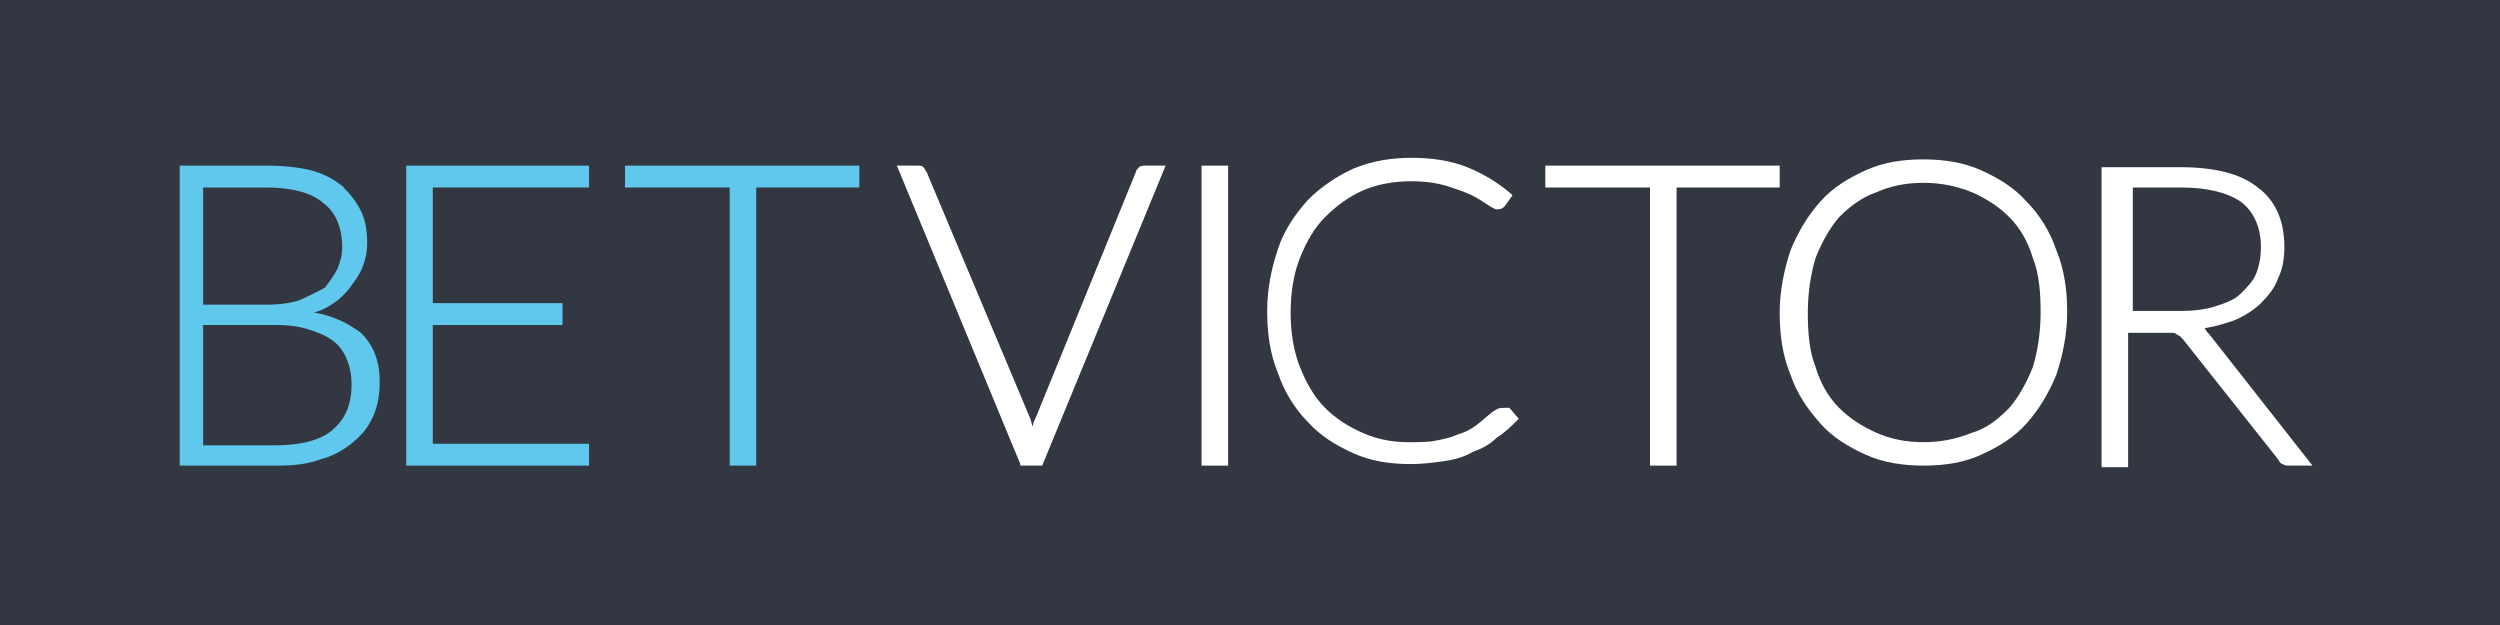
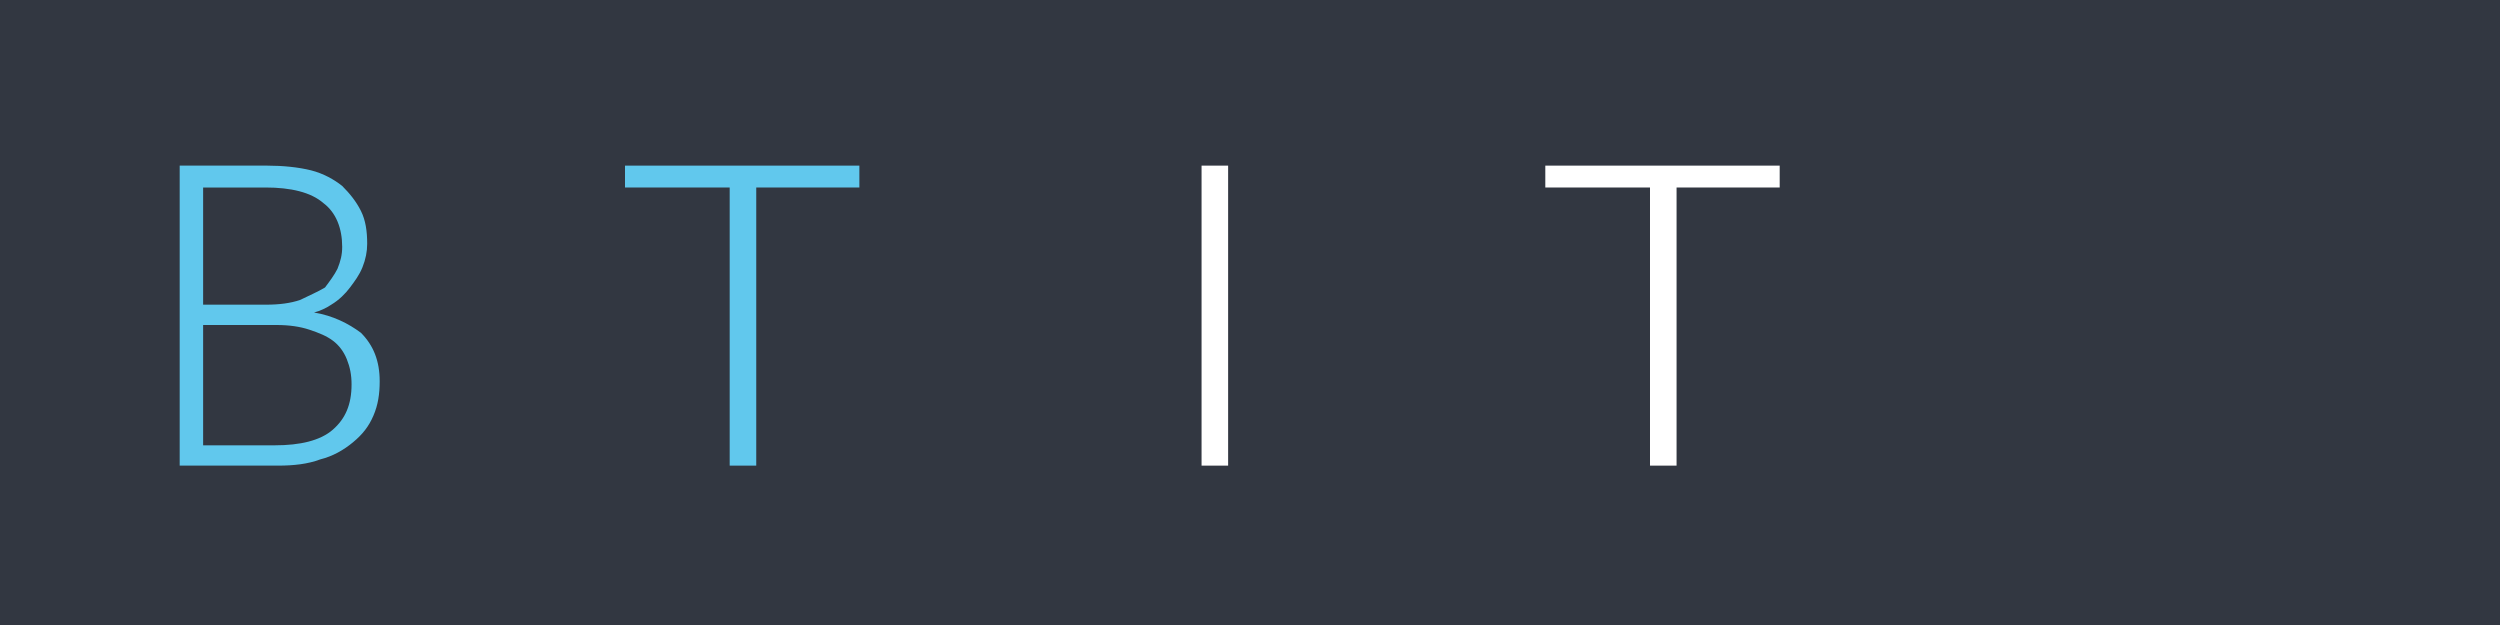
<svg xmlns="http://www.w3.org/2000/svg" version="1.1" id="Layer_1" preserveAspectRatio="xMinYMin" x="0px" y="0px" width="160" height="40" viewBox="0 0 160 40" style="enable-background:new 0 0 160 40;" xml:space="preserve">
  <rect x="0" y="0" width="160" height="40" fill="#808080" stroke="none" />
  <style type="text/css">
	.st_202_0{fill:#323741;}
	.st_202_1{fill:#61C8ED;}
	.st_202_2{fill:#FFFFFF;}
</style>
  <svg x="0px" y="0px" width="160" height="40" class="bksvg-202" preserveAspectRatio="xMinYMin" viewBox="0 0 160 40">
    <g>
      <rect class="st_202_0" width="160" height="40" />
      <g id="Logo">
        <path id="XMLID_159_" class="st_202_1" d="M20.1,20c0.4-0.1,0.8-0.3,1.1-0.5c0.5-0.3,0.9-0.7,1.2-1.1c0.3-0.4,0.6-0.8,0.8-1.3    c0.2-0.5,0.3-1,0.3-1.5c0-0.8-0.1-1.5-0.4-2.1c-0.3-0.6-0.7-1.1-1.2-1.6c-0.5-0.4-1.2-0.8-2-1c-0.8-0.2-1.8-0.3-2.8-0.3h-5.6v19.2    h6.3c1,0,1.9-0.1,2.7-0.4c0.8-0.2,1.5-0.6,2.1-1.1c0.6-0.5,1-1,1.3-1.7c0.3-0.7,0.4-1.4,0.4-2.2c0-1.3-0.4-2.3-1.2-3.1    C22.3,20.7,21.3,20.2,20.1,20 M13.1,20.8h4.6c0.8,0,1.5,0.1,2.1,0.3c0.6,0.2,1.1,0.4,1.5,0.7c0.4,0.3,0.7,0.7,0.9,1.2    c0.2,0.5,0.3,1,0.3,1.6c0,1.3-0.4,2.2-1.2,2.9c-0.8,0.7-2.1,1-3.7,1h-4.6V20.8z M19.2,19.2c-0.6,0.2-1.3,0.3-2.2,0.3h-4V12H17    c1.6,0,2.9,0.3,3.7,1c0.8,0.6,1.2,1.6,1.2,2.8c0,0.5-0.1,0.9-0.3,1.4c-0.2,0.4-0.5,0.8-0.8,1.2C20.3,18.7,19.8,18.9,19.2,19.2" />
-         <polygon id="XMLID_156_" class="st_202_1" points="26,10.6 26,29.8 37.7,29.8 37.7,28.4 27.7,28.4 27.7,20.8 36,20.8 36,19.4     27.7,19.4 27.7,12 37.7,12 37.7,10.6   " />
        <polygon id="XMLID_155_" class="st_202_1" points="40,10.6 40,12 46.7,12 46.7,29.8 48.4,29.8 48.4,12 55,12 55,10.6   " />
-         <path id="XMLID_154_" class="st_202_2" d="M72.9,10.7c-0.1,0.1-0.2,0.2-0.2,0.3l-6.4,15.7c-0.1,0.2-0.2,0.4-0.2,0.6c0,0.1,0,0.1,0,0.2    c0-0.1,0-0.1,0-0.2c-0.1-0.2-0.1-0.4-0.2-0.6L59.3,11c-0.1-0.1-0.1-0.2-0.2-0.3c-0.1-0.1-0.2-0.1-0.4-0.1h-1.3l7.9,19.1l0,0.1h1.4    l7.9-19.2h-1.3C73.2,10.6,73,10.6,72.9,10.7" />
        <rect id="XMLID_151_" x="76.9" y="10.6" class="st_202_2" width="1.7" height="19.2" />
-         <path id="XMLID_150_" class="st_202_2" d="M95.8,26.2c-0.1,0-0.1,0.1-0.2,0.1c-0.4,0.3-0.7,0.6-1.1,0.9c-0.4,0.3-0.8,0.5-1.2,0.6    c-0.4,0.2-0.9,0.3-1.4,0.4c-0.5,0.1-1.1,0.1-1.8,0.1c-1,0-2-0.2-2.9-0.6c-0.9-0.4-1.7-0.9-2.4-1.6c-0.7-0.7-1.2-1.6-1.6-2.6    c-0.4-1-0.6-2.2-0.6-3.5c0-1.3,0.2-2.5,0.6-3.5c0.4-1,0.9-1.9,1.6-2.6c0.7-0.7,1.5-1.3,2.4-1.7c0.9-0.4,2-0.6,3.1-0.6    c0.9,0,1.6,0.1,2.3,0.3c0.6,0.2,1.2,0.4,1.6,0.6c0.4,0.2,0.7,0.4,1,0.6c0.3,0.2,0.5,0.3,0.6,0.3c0.3,0,0.4-0.1,0.5-0.2l0.5-0.7    l-0.1-0.1c-0.8-0.7-1.8-1.3-2.8-1.7c-1-0.4-2.2-0.6-3.5-0.6c-1.4,0-2.6,0.2-3.8,0.7c-1.1,0.5-2.1,1.2-2.9,2    c-0.8,0.9-1.5,1.9-1.9,3.1c-0.4,1.2-0.7,2.5-0.7,4c0,1.5,0.2,2.8,0.7,4c0.4,1.2,1.1,2.3,1.9,3.1c0.8,0.9,1.8,1.5,2.9,2    c1.1,0.5,2.3,0.7,3.7,0.7c0.8,0,1.5-0.1,2.2-0.2c0.7-0.1,1.3-0.3,1.8-0.6c0.6-0.2,1.1-0.5,1.5-0.9c0.5-0.3,0.9-0.7,1.3-1.1    l0.1-0.1l-0.6-0.7C96.1,26.1,95.9,26.1,95.8,26.2" />
        <polygon id="XMLID_147_" class="st_202_2" points="98.9,10.6 98.9,12 105.6,12 105.6,29.8 107.3,29.8 107.3,12 113.9,12 113.9,10.6       " />
-         <path id="XMLID_144_" class="st_202_2" d="M129.7,12.9c-0.8-0.9-1.8-1.5-2.9-2c-1.1-0.5-2.4-0.7-3.7-0.7c-1.4,0-2.6,0.2-3.7,0.7    c-1.1,0.5-2.1,1.1-2.9,2c-0.8,0.9-1.4,1.9-1.9,3.1c-0.4,1.2-0.7,2.6-0.7,4c0,1.5,0.2,2.8,0.7,4c0.4,1.2,1.1,2.2,1.9,3.1    c0.8,0.9,1.8,1.5,2.9,2c1.1,0.5,2.4,0.7,3.7,0.7c1.4,0,2.6-0.2,3.7-0.7c1.1-0.5,2.1-1.1,2.9-2c0.8-0.9,1.4-1.9,1.9-3.1    c0.4-1.2,0.7-2.6,0.7-4c0-1.5-0.2-2.8-0.7-4C131.2,14.8,130.5,13.7,129.7,12.9 M123.1,28.3c-1.1,0-2.1-0.2-3-0.6    c-0.9-0.4-1.7-0.9-2.4-1.6c-0.7-0.7-1.2-1.6-1.5-2.6c-0.4-1-0.5-2.2-0.5-3.5c0-1.3,0.2-2.5,0.5-3.5c0.4-1,0.9-1.9,1.5-2.6    c0.7-0.7,1.5-1.3,2.4-1.6c0.9-0.4,1.9-0.6,3-0.6c1.1,0,2.1,0.2,3.1,0.6c0.9,0.4,1.7,0.9,2.4,1.6c0.7,0.7,1.2,1.6,1.5,2.6    c0.4,1,0.5,2.2,0.5,3.5c0,1.3-0.2,2.5-0.5,3.5c-0.4,1-0.9,1.9-1.5,2.6c-0.7,0.7-1.4,1.3-2.4,1.6C125.2,28.1,124.2,28.3,123.1,28.3    " />
-         <path id="XMLID_141_" class="st_202_2" d="M141.4,21.4c-0.1-0.1-0.2-0.2-0.3-0.4c0.7-0.1,1.3-0.3,1.9-0.5c0.7-0.3,1.3-0.7,1.7-1.1    c0.5-0.5,0.9-1,1.1-1.6c0.3-0.6,0.4-1.3,0.4-2c0-1.7-0.6-3-1.7-3.8c-1.1-0.9-2.8-1.3-5-1.3h-5v19.2h1.7v-8.6h2.3    c0.2,0,0.3,0,0.5,0c0.1,0,0.2,0,0.3,0.1c0.1,0,0.1,0.1,0.2,0.1c0.1,0.1,0.1,0.1,0.2,0.2l6.1,7.7c0.1,0.2,0.2,0.3,0.3,0.3    c0.1,0.1,0.3,0.1,0.4,0.1h1.5L141.4,21.4z M136.3,12h3.3c1.6,0,2.9,0.3,3.8,0.9c0.8,0.6,1.3,1.6,1.3,2.9c0,0.6-0.1,1.2-0.3,1.7    c-0.2,0.5-0.6,0.9-1,1.3c-0.4,0.4-1,0.6-1.6,0.8c-0.6,0.2-1.4,0.3-2.2,0.3h-3.1V12z" />
      </g>
    </g>
  </svg>
</svg>